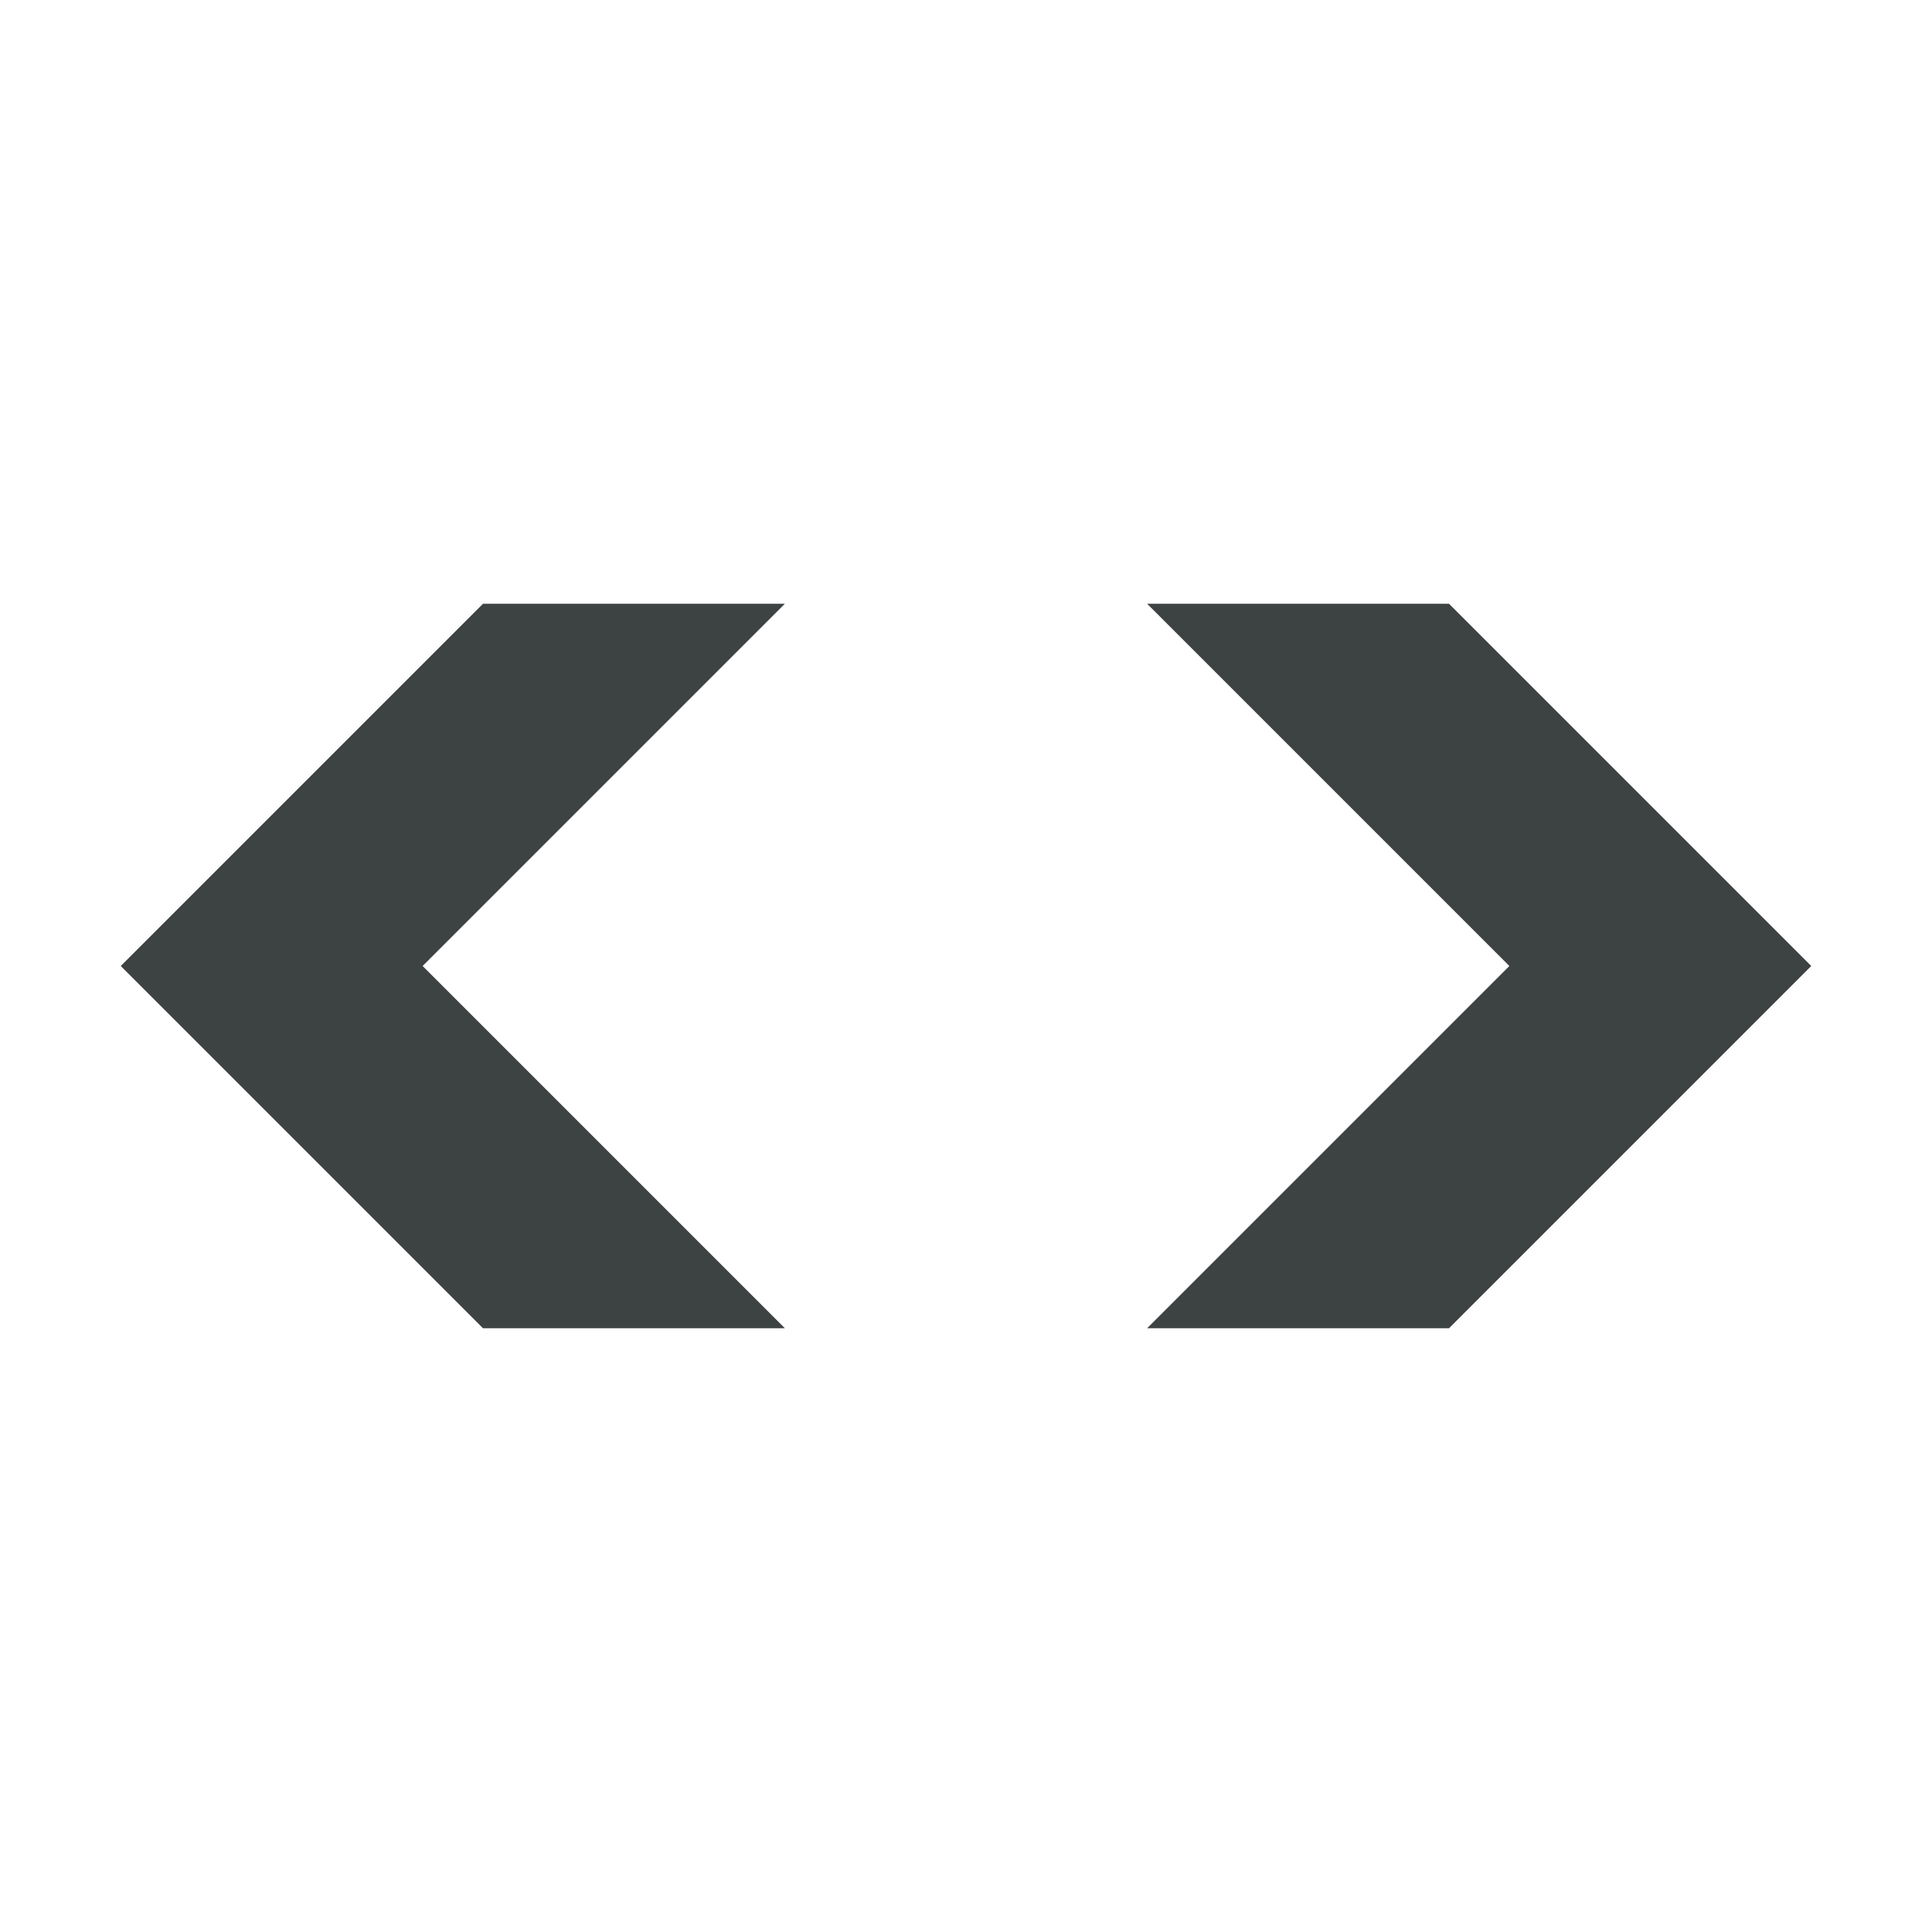
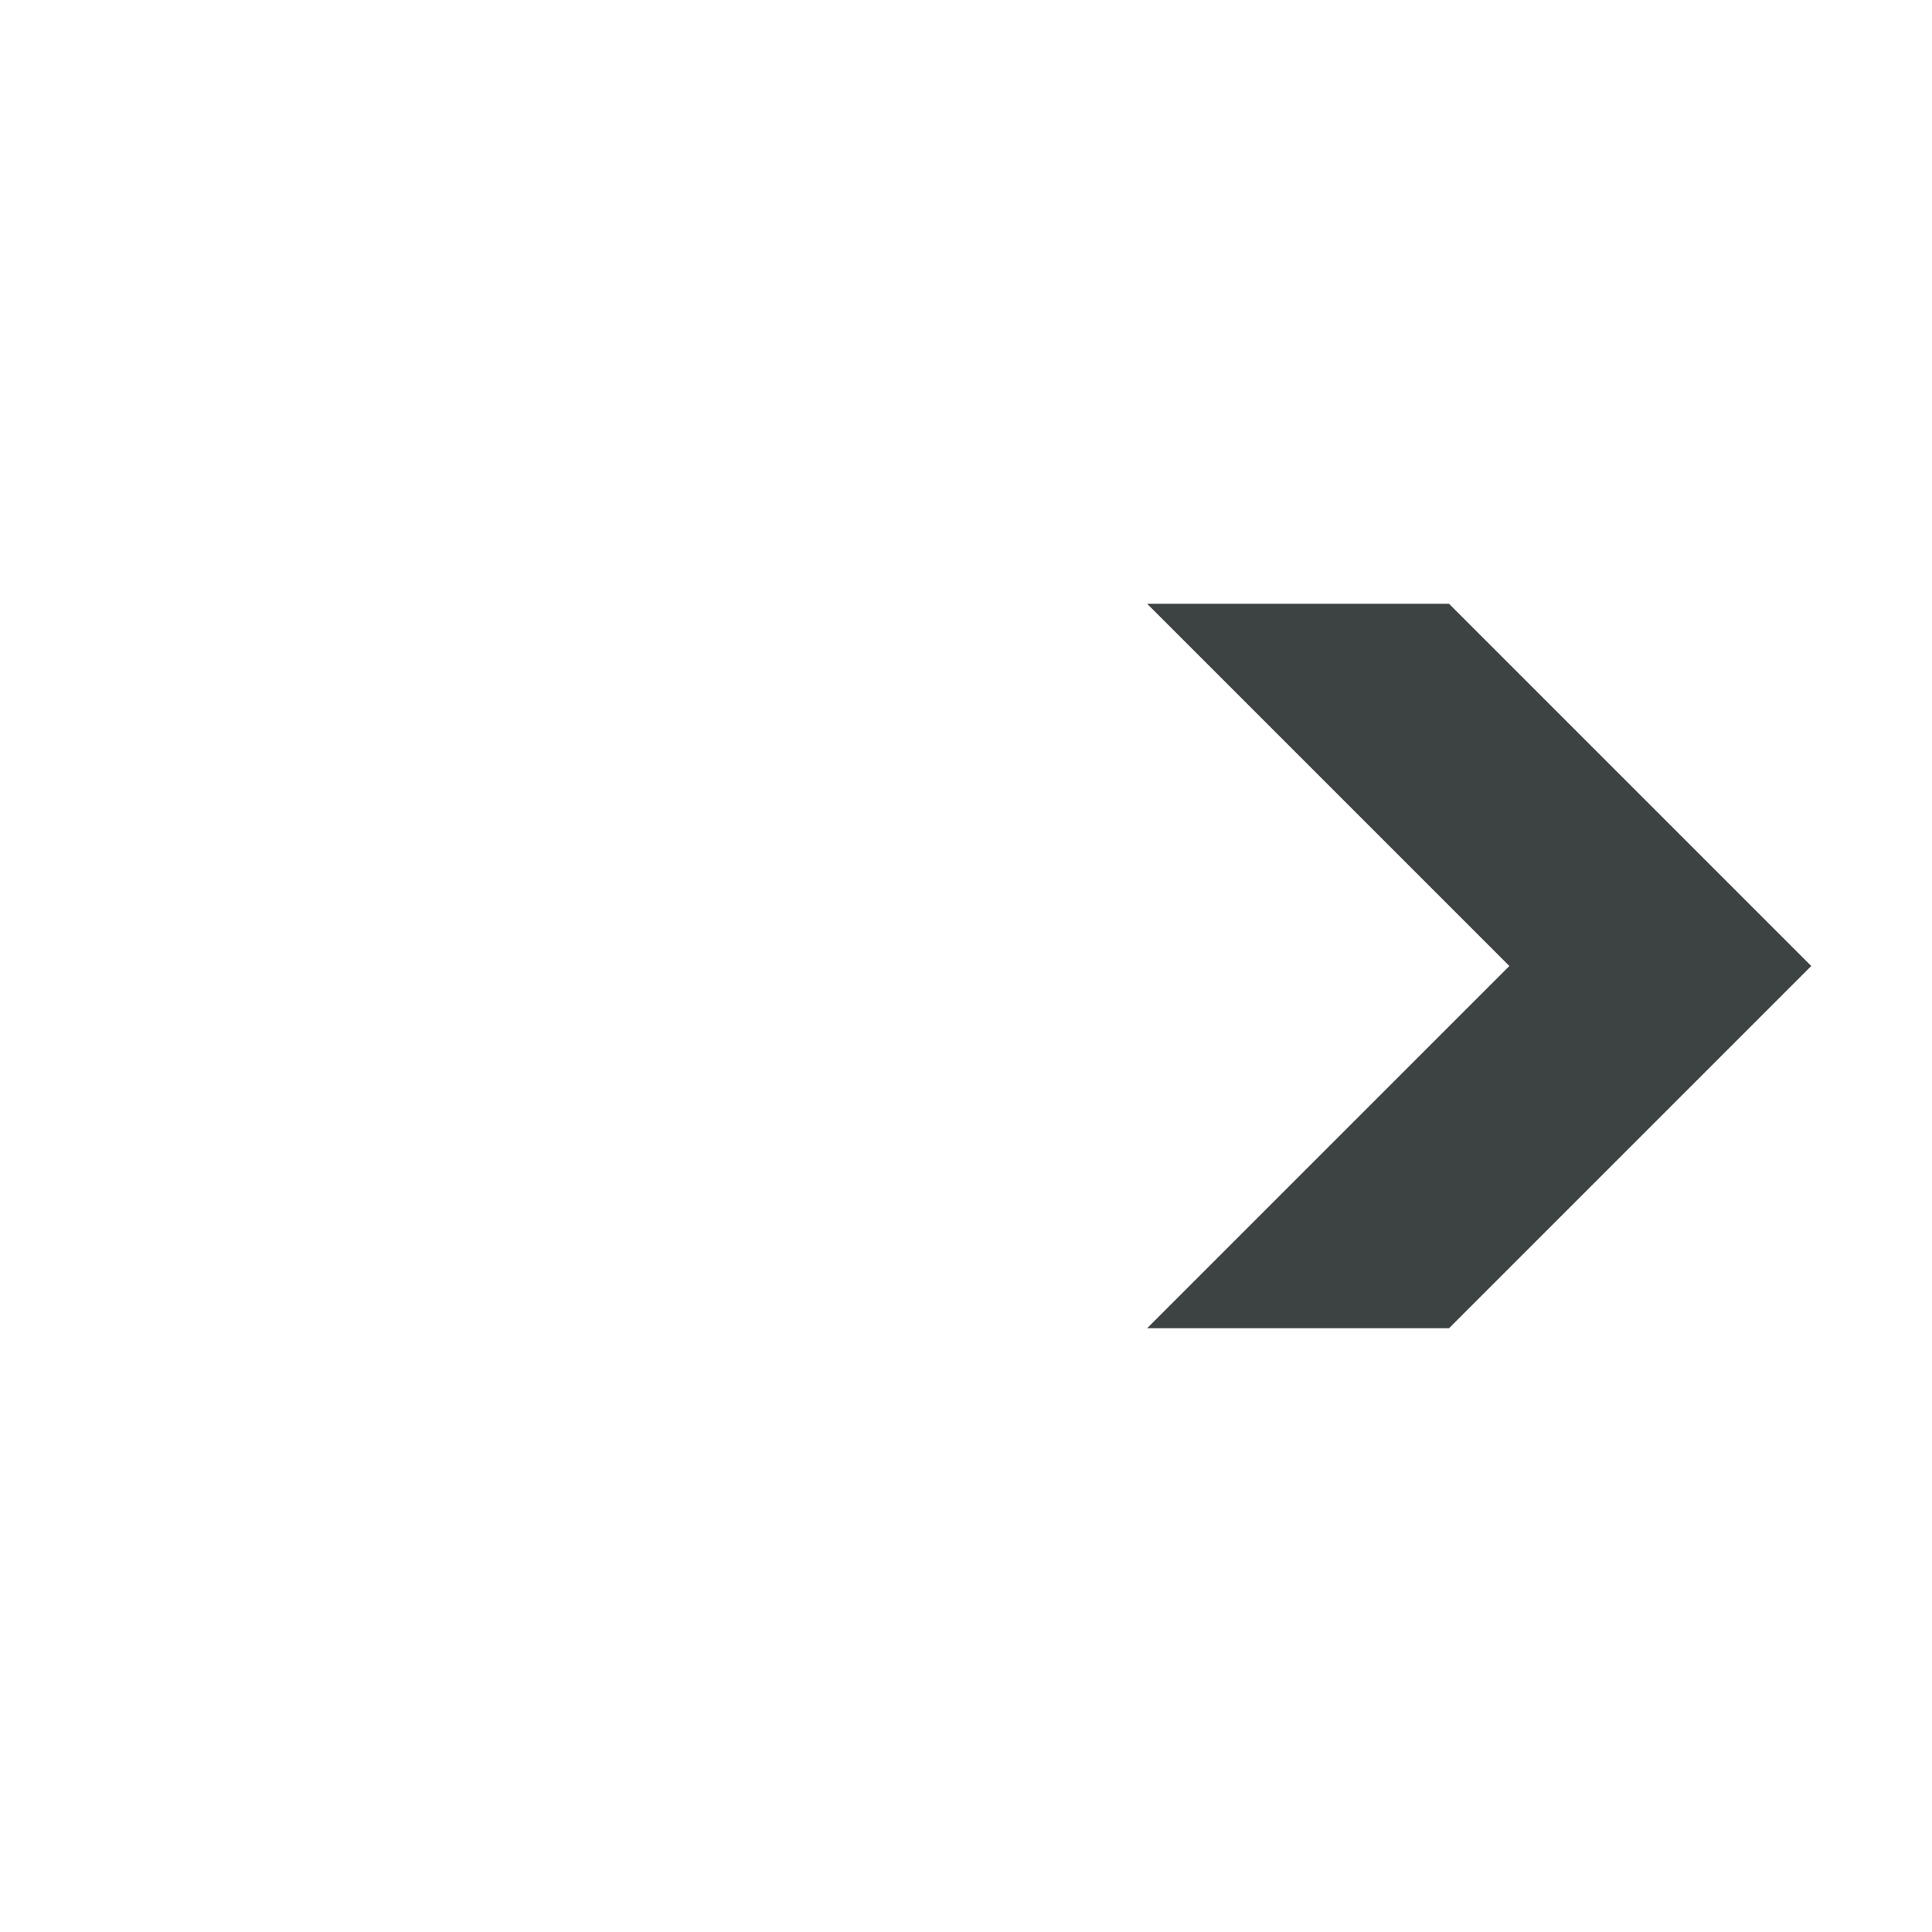
<svg xmlns="http://www.w3.org/2000/svg" xmlns:ns1="http://sodipodi.sourceforge.net/DTD/sodipodi-0.dtd" xmlns:ns2="http://www.inkscape.org/namespaces/inkscape" version="1.1" id="Layer_1" x="0px" y="0px" viewBox="0 0 32 32" enable-background="new 0 0 16 16" xml:space="preserve" ns1:docname="show-html_16.svg" width="32" height="32" ns2:version="1.2.2 (732a01da63, 2022-12-09)">
  <defs id="defs196" />
  <ns1:namedview id="namedview194" pagecolor="#ffffff" bordercolor="#000000" borderopacity="0.25" ns2:showpageshadow="2" ns2:pageopacity="0.0" ns2:pagecheckerboard="0" ns2:deskcolor="#d1d1d1" showgrid="false" ns2:zoom="14.75" ns2:cx="7.9322034" ns2:cy="8.0338983" ns2:window-width="3200" ns2:window-height="1722" ns2:window-x="4792" ns2:window-y="-8" ns2:window-maximized="1" ns2:current-layer="Layer_1" />
  <g id="g191" transform="scale(2)">
-     <polygon fill="#3d4242" points="1,8 4,11 6.5,11 3.5,8 6.5,5 4,5 " id="polygon187" />
    <polygon fill="#3d4242" points="9.5,5 12.5,8 9.5,11 12,11 15,8 12,5 " id="polygon189" />
  </g>
</svg>